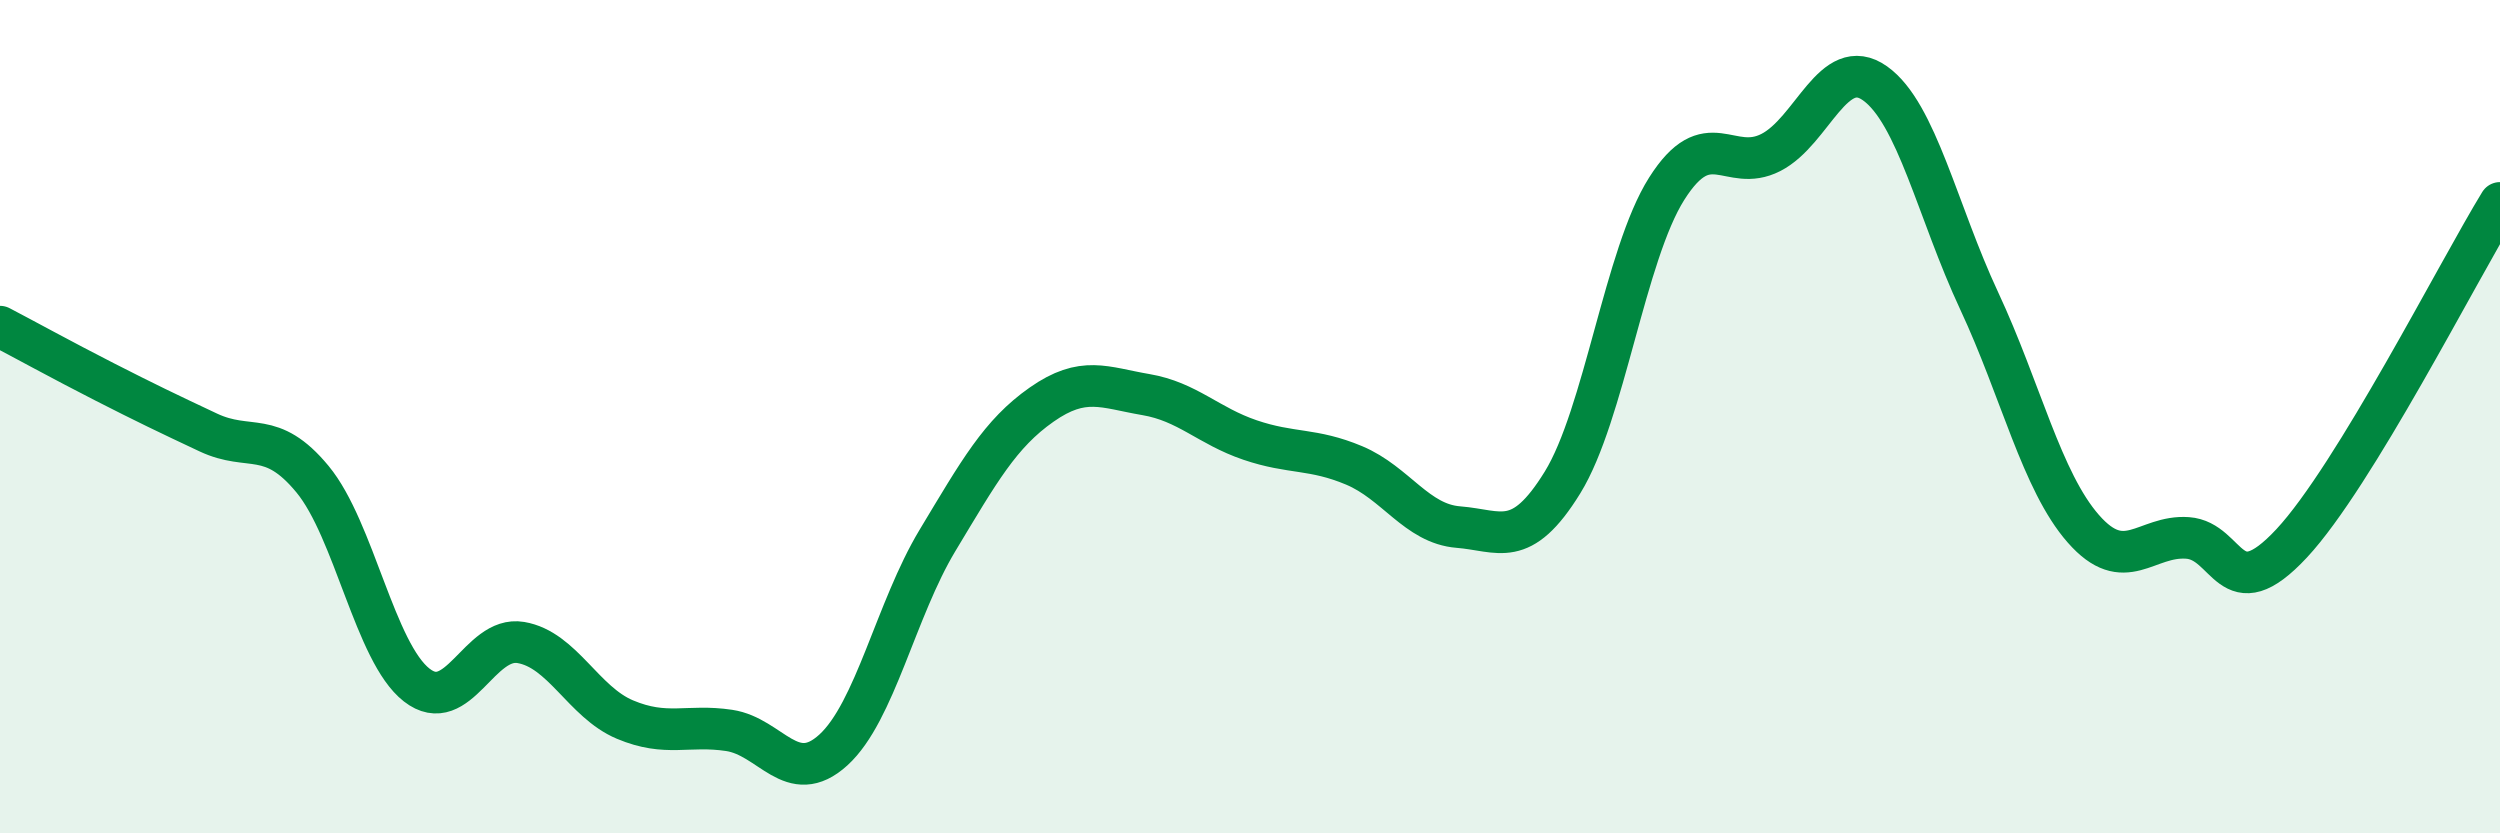
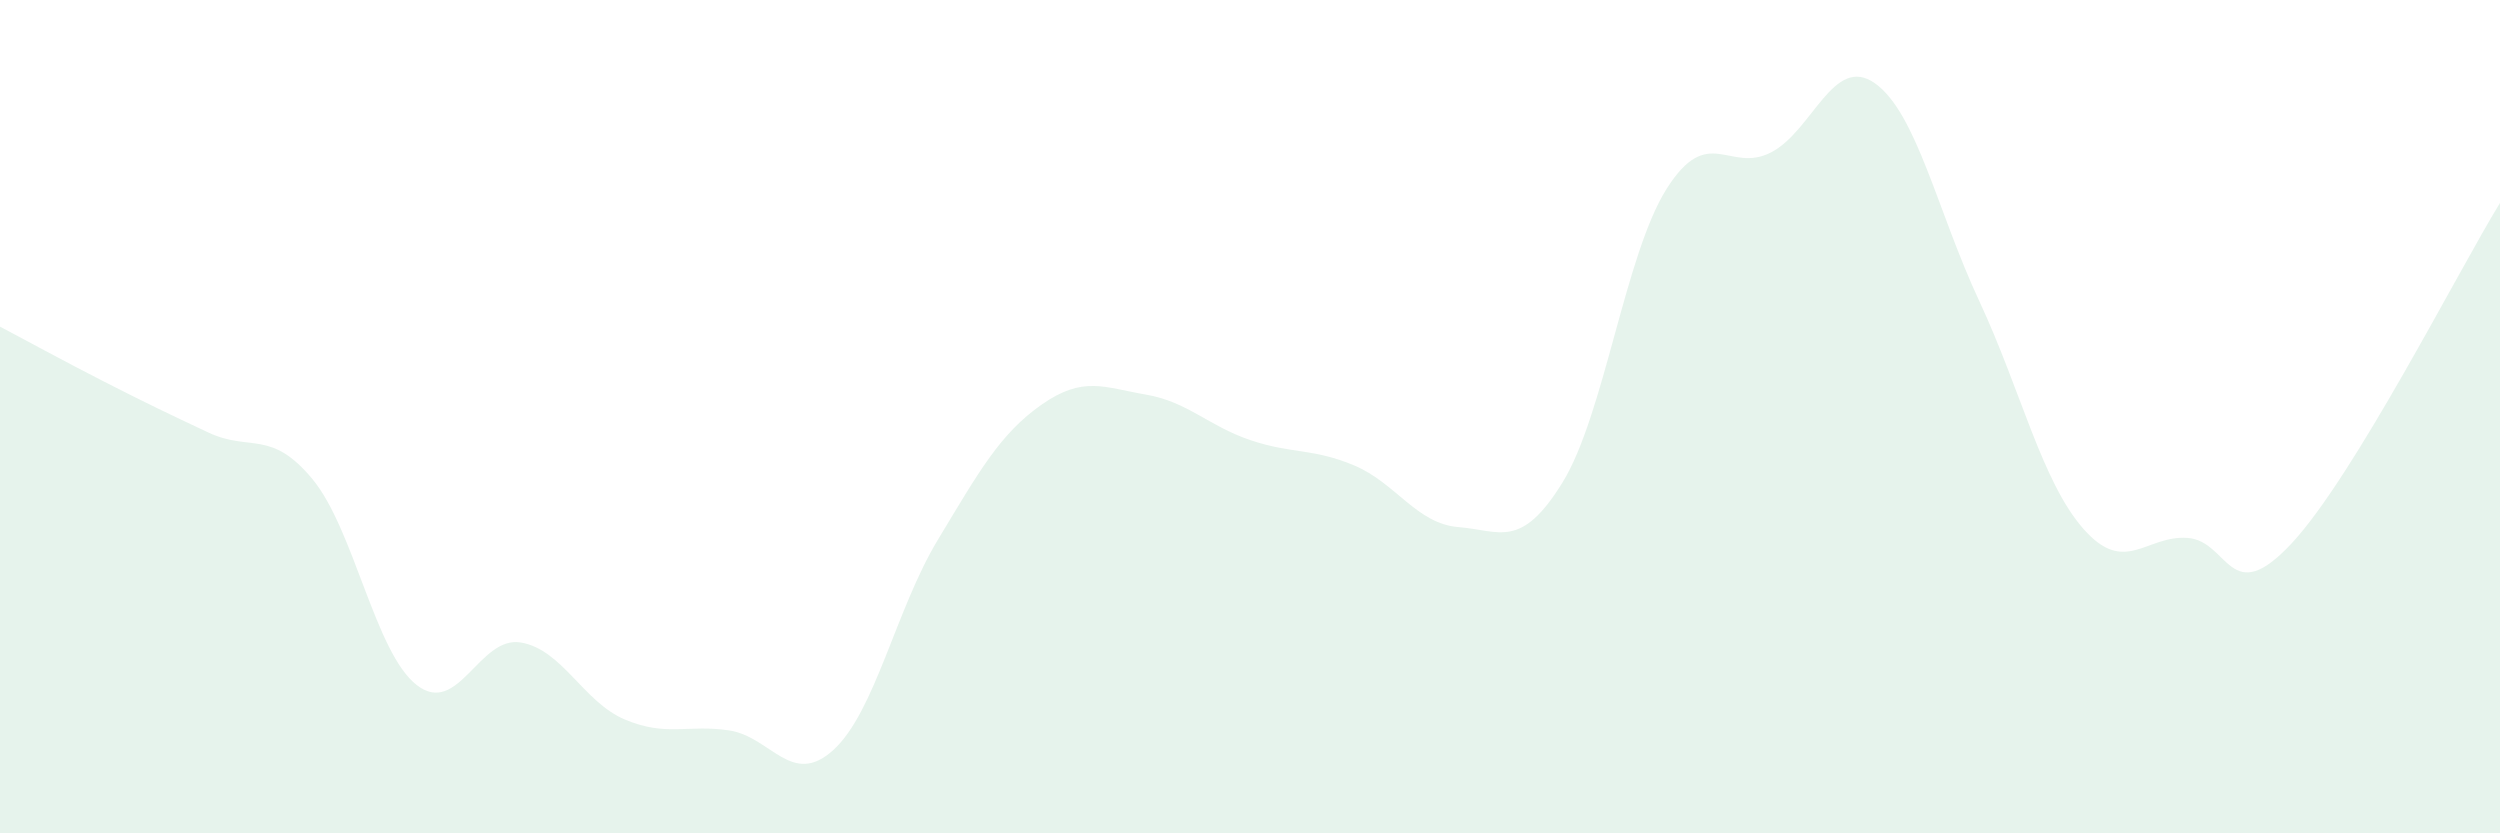
<svg xmlns="http://www.w3.org/2000/svg" width="60" height="20" viewBox="0 0 60 20">
  <path d="M 0,7.84 C 0.5,8.1 1.5,8.65 2.5,9.16 C 3.5,9.67 4,9.91 5,10.38 C 6,10.85 6.5,10.29 7.5,11.5 C 8.5,12.71 9,15.66 10,16.44 C 11,17.22 11.5,15.25 12.5,15.42 C 13.5,15.59 14,16.85 15,17.27 C 16,17.69 16.5,17.38 17.5,17.53 C 18.5,17.68 19,18.91 20,18 C 21,17.09 21.5,14.63 22.5,12.97 C 23.5,11.31 24,10.41 25,9.71 C 26,9.01 26.5,9.3 27.5,9.47 C 28.5,9.64 29,10.22 30,10.56 C 31,10.9 31.5,10.75 32.5,11.17 C 33.5,11.59 34,12.57 35,12.65 C 36,12.73 36.5,13.2 37.5,11.58 C 38.5,9.96 39,6.11 40,4.53 C 41,2.95 41.5,4.17 42.5,3.66 C 43.5,3.15 44,1.29 45,2 C 46,2.71 46.5,5.08 47.5,7.22 C 48.5,9.36 49,11.55 50,12.69 C 51,13.83 51.5,12.84 52.5,12.91 C 53.5,12.98 53.5,14.65 55,13.04 C 56.5,11.43 59,6.5 60,4.87L60 20L0 20Z" fill="#008740" opacity="0.1" stroke-linecap="round" stroke-linejoin="round" />
-   <path d="M 0,7.84 C 0.5,8.1 1.5,8.65 2.5,9.16 C 3.5,9.67 4,9.91 5,10.38 C 6,10.85 6.5,10.29 7.5,11.5 C 8.5,12.71 9,15.66 10,16.44 C 11,17.22 11.5,15.25 12.5,15.42 C 13.5,15.59 14,16.85 15,17.27 C 16,17.69 16.5,17.38 17.5,17.53 C 18.5,17.68 19,18.91 20,18 C 21,17.09 21.5,14.63 22.5,12.97 C 23.5,11.31 24,10.41 25,9.71 C 26,9.01 26.5,9.3 27.5,9.47 C 28.5,9.64 29,10.22 30,10.56 C 31,10.9 31.5,10.75 32.5,11.17 C 33.5,11.59 34,12.57 35,12.65 C 36,12.73 36.5,13.2 37.5,11.58 C 38.5,9.96 39,6.11 40,4.53 C 41,2.95 41.5,4.17 42.5,3.66 C 43.5,3.15 44,1.29 45,2 C 46,2.71 46.5,5.08 47.5,7.22 C 48.5,9.36 49,11.55 50,12.69 C 51,13.83 51.5,12.84 52.5,12.91 C 53.5,12.98 53.5,14.65 55,13.04 C 56.5,11.43 59,6.5 60,4.87" stroke="#008740" stroke-width="1" fill="none" stroke-linecap="round" stroke-linejoin="round" />
</svg>